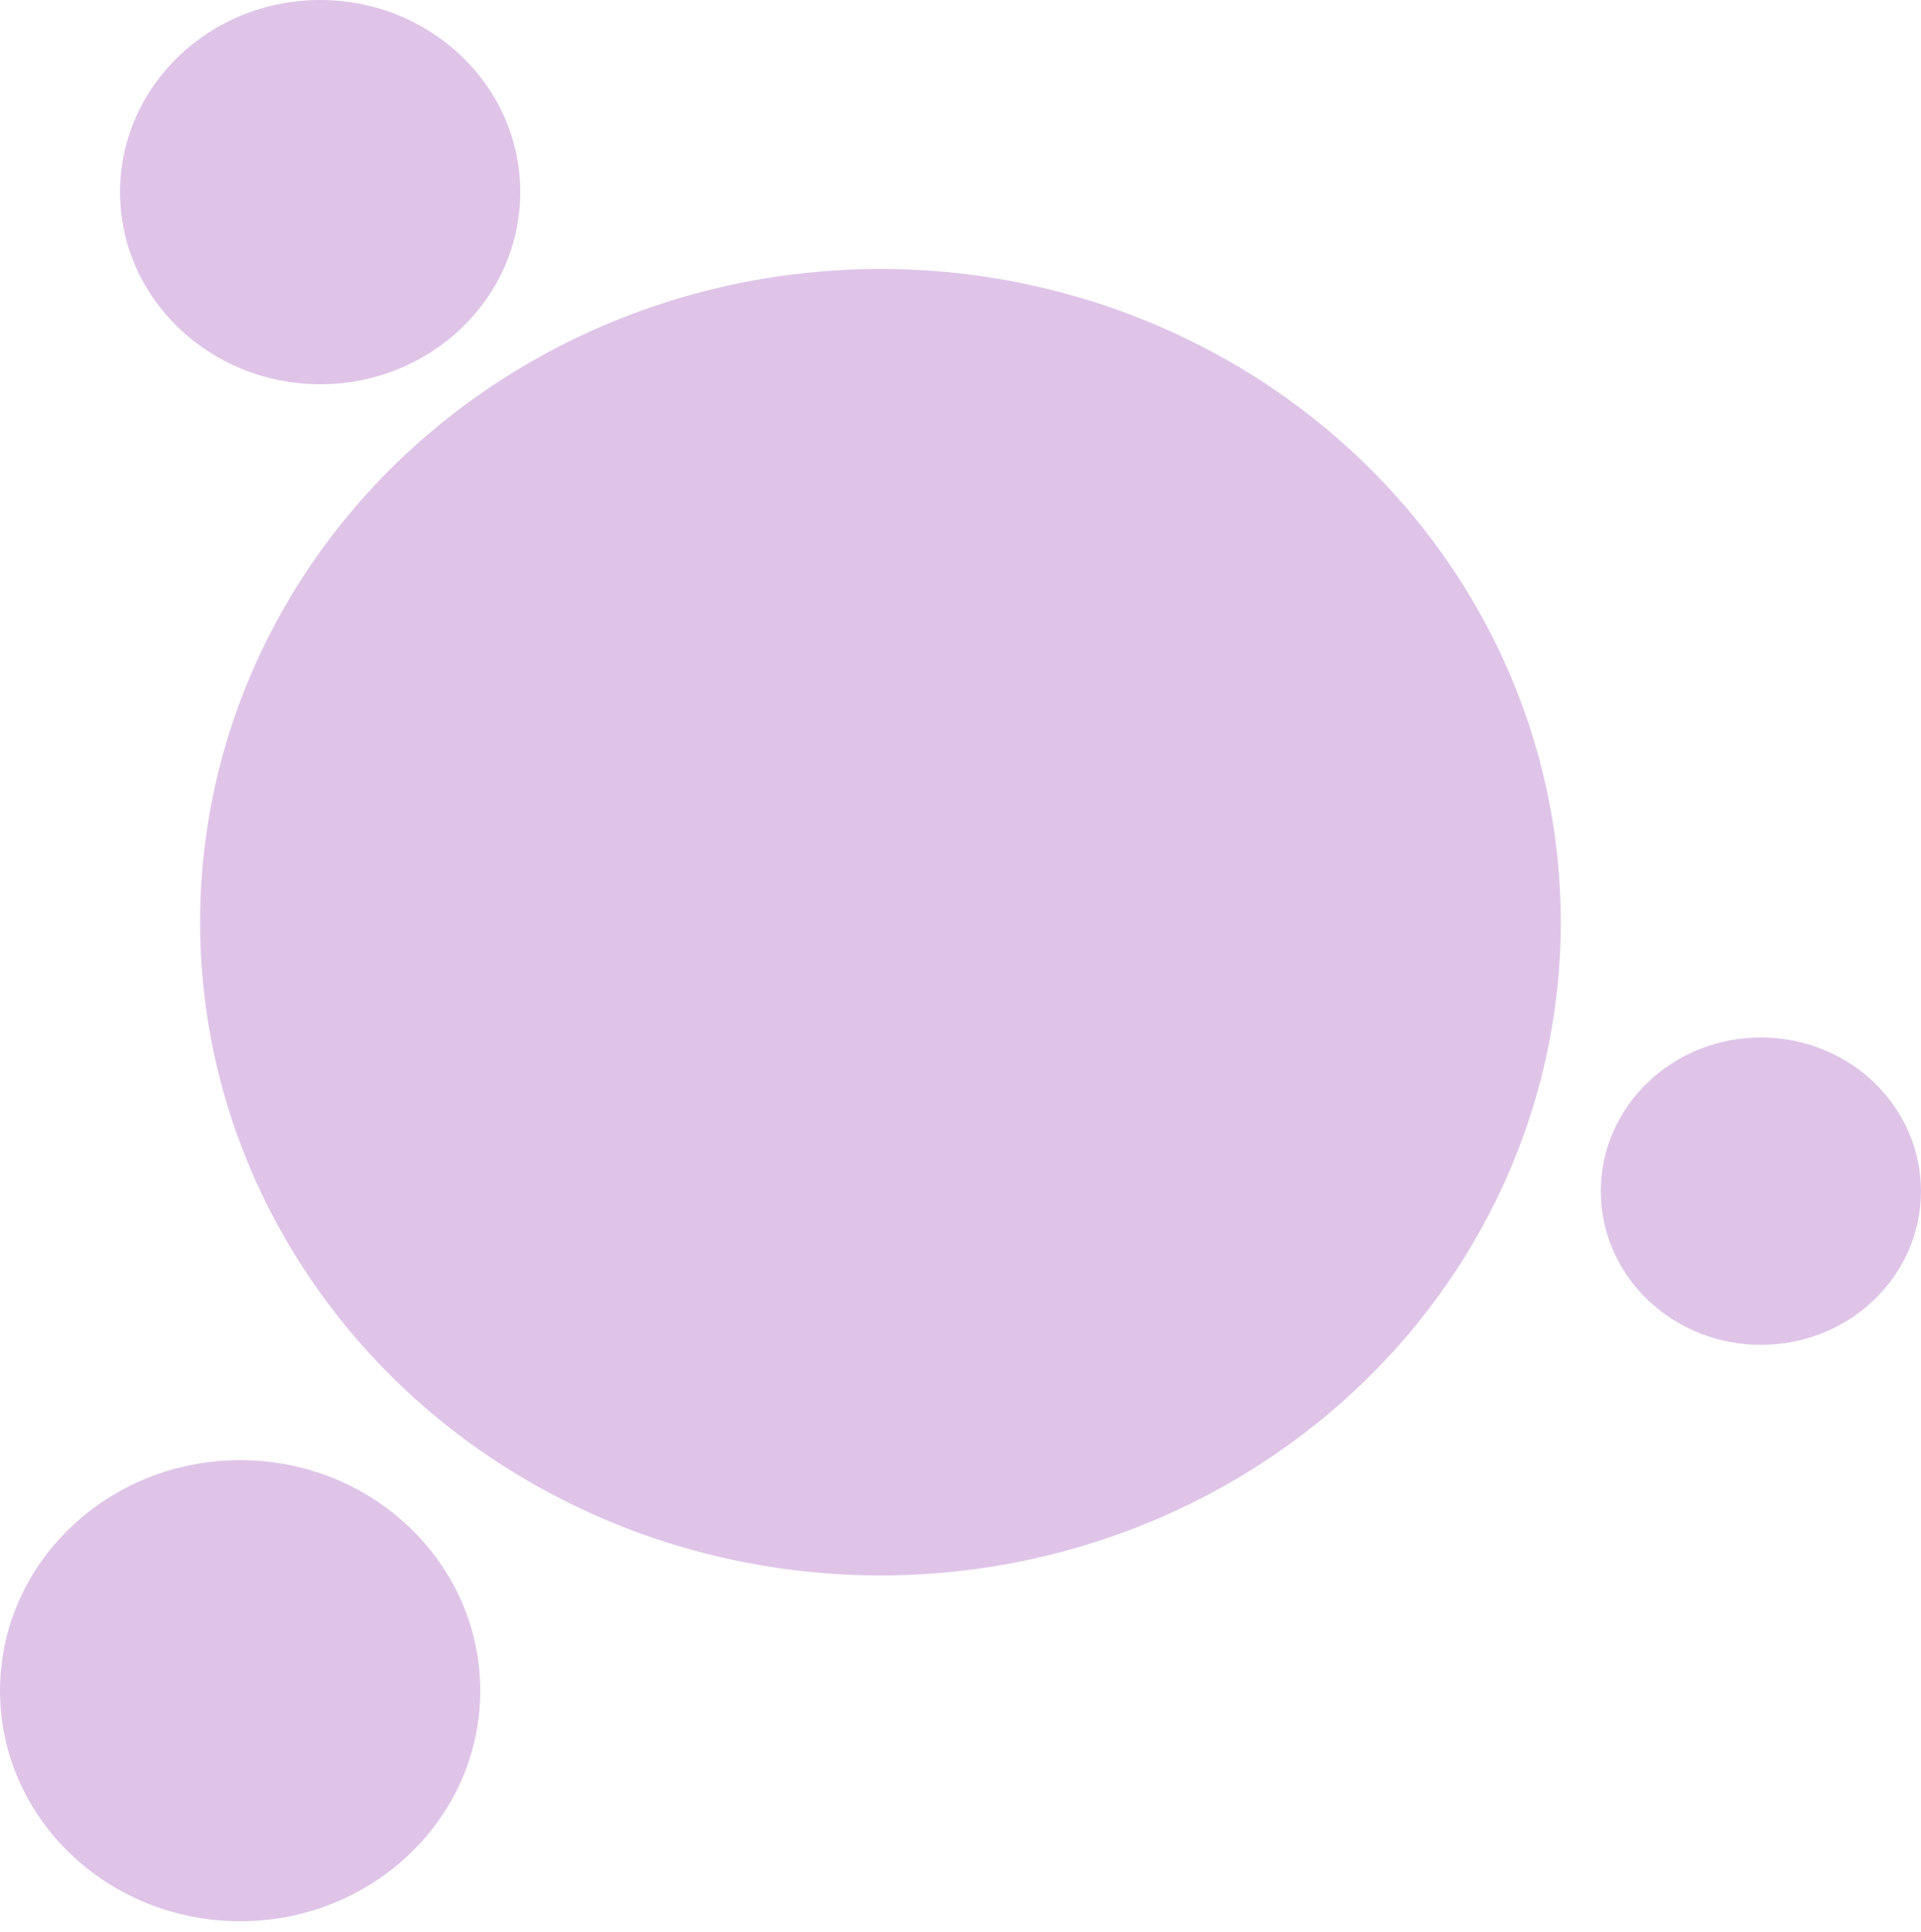
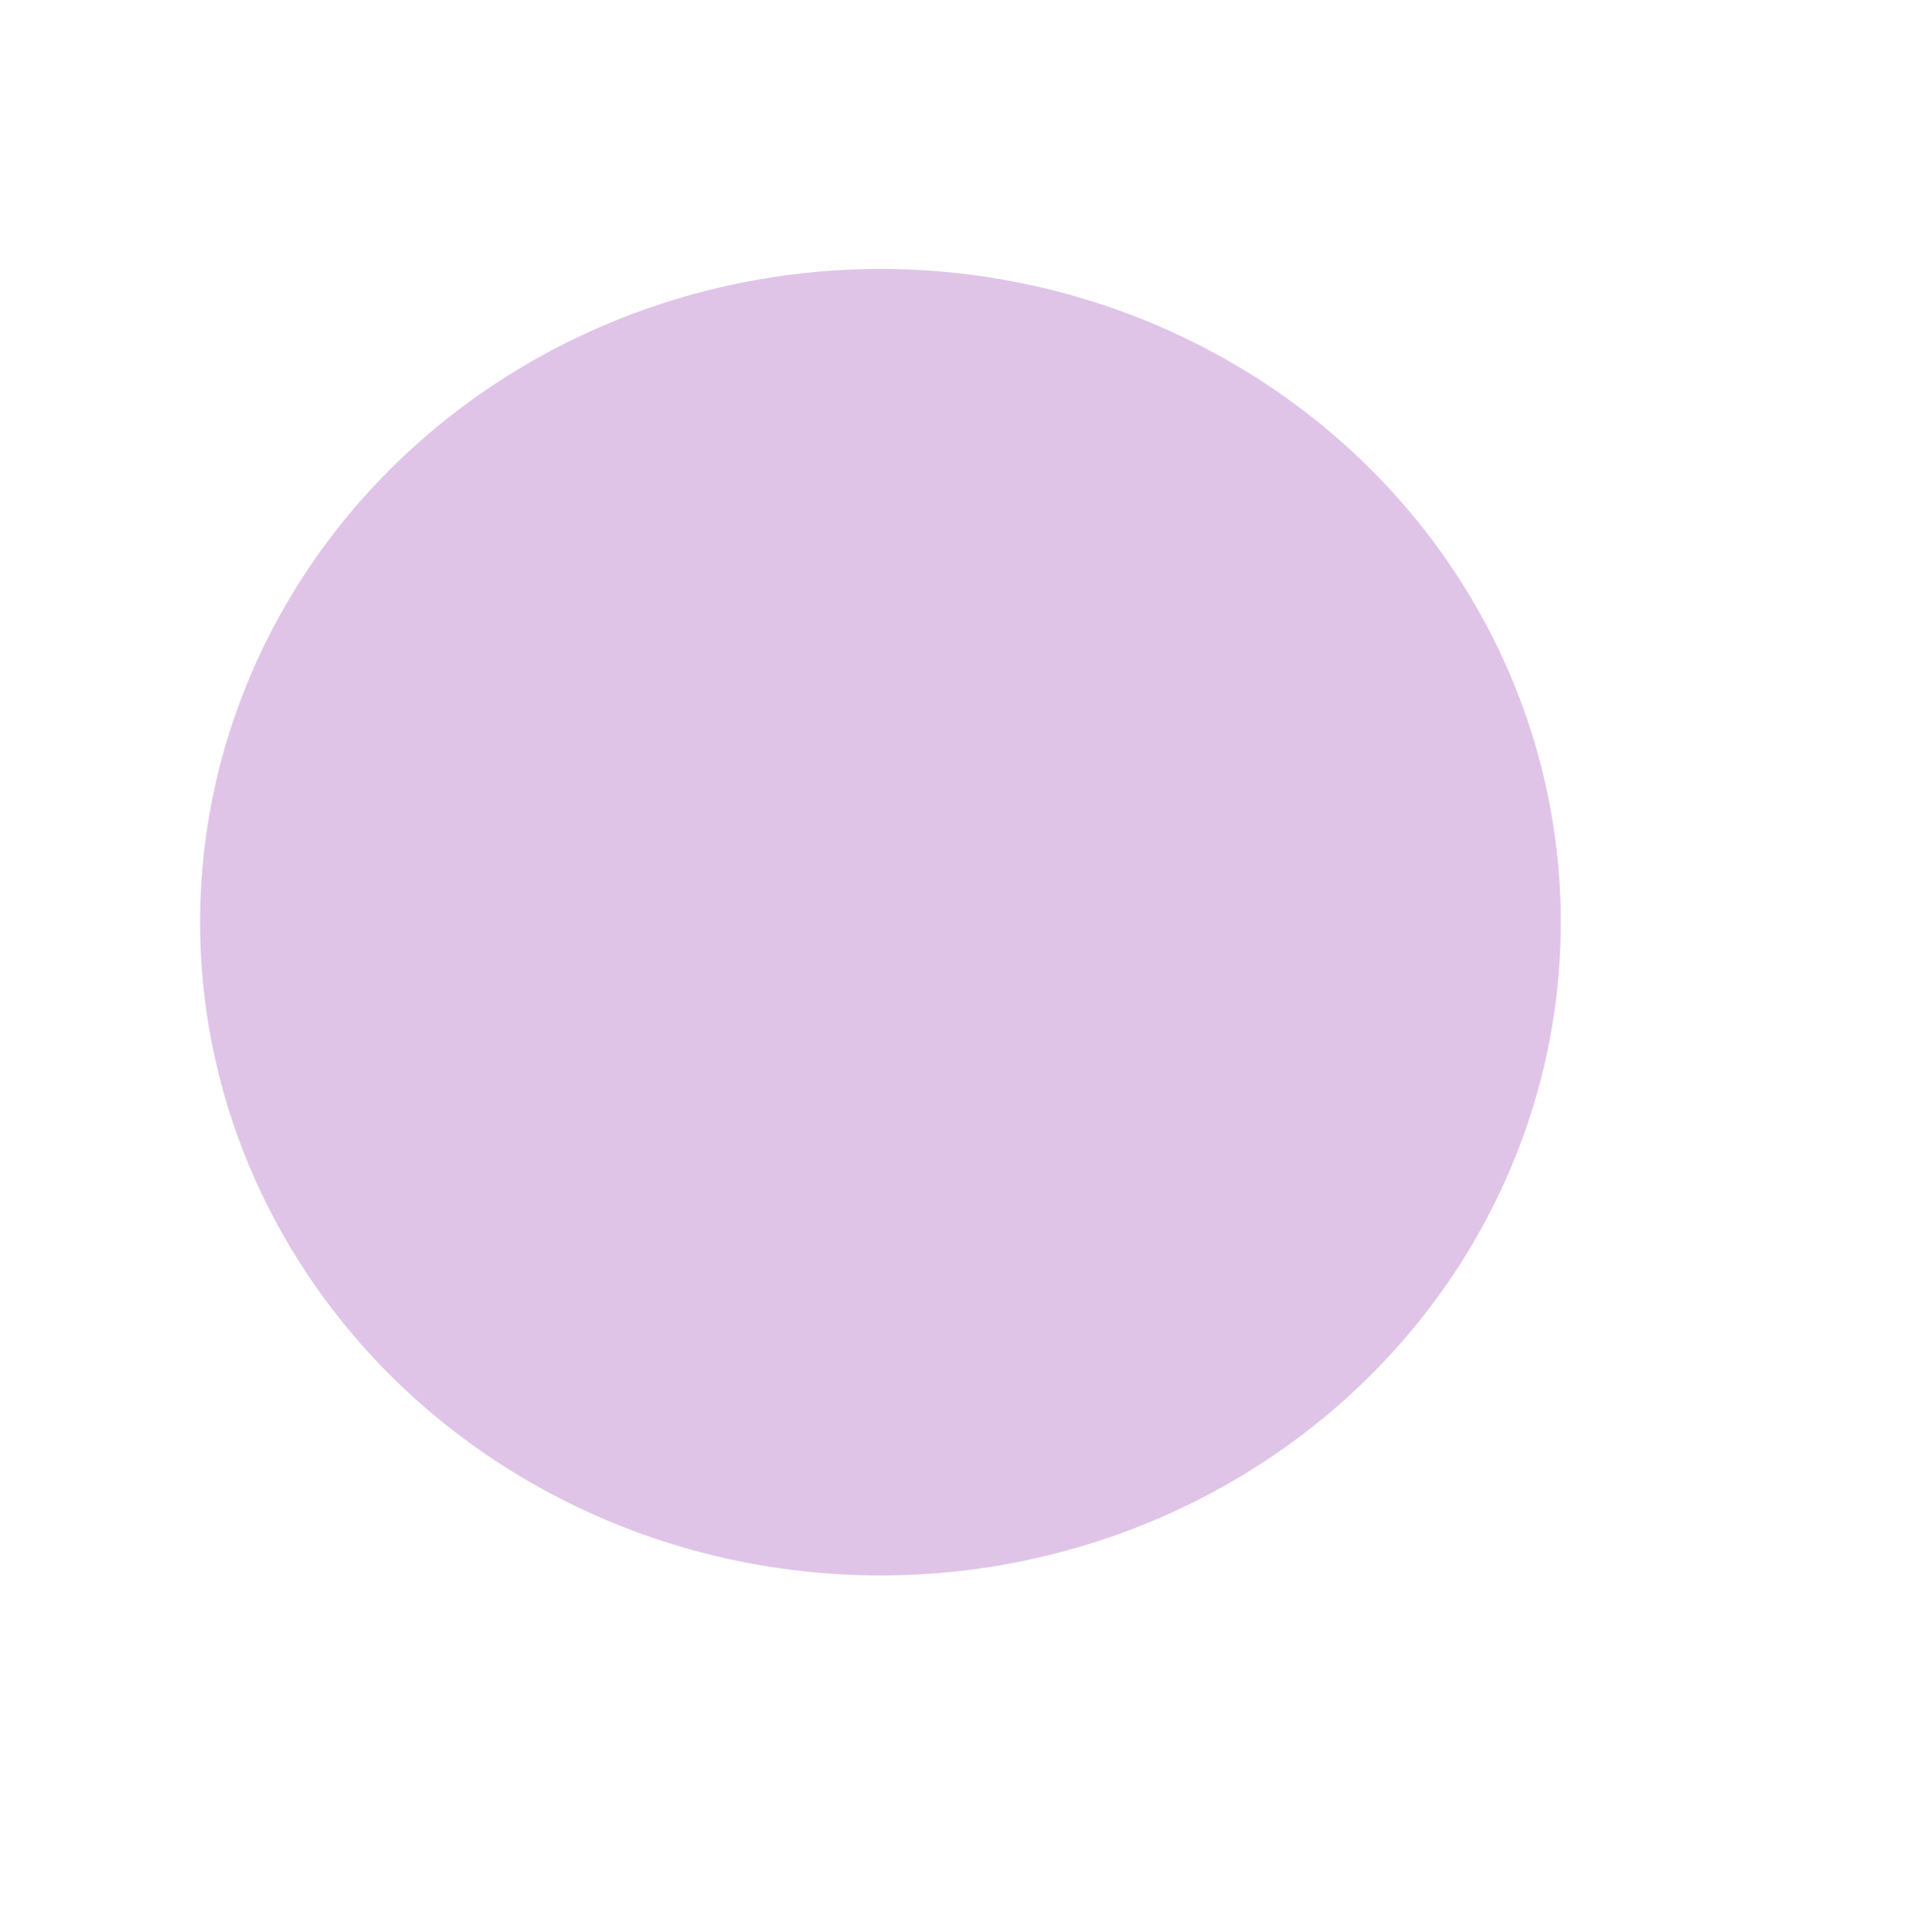
<svg xmlns="http://www.w3.org/2000/svg" width="185" height="186" viewBox="0 0 185 186" fill="none">
  <g opacity="0.4">
    <ellipse cx="84.79" cy="88.801" rx="65.52" ry="62.901" fill="#AF6CC5" />
-     <ellipse cx="23.125" cy="162.802" rx="23.125" ry="22.2" fill="#AF6CC5" />
-     <ellipse cx="169.581" cy="114.701" rx="15.417" ry="14.8" fill="#AF6CC5" />
-     <ellipse cx="30.833" cy="18.5" rx="19.271" ry="18.5" fill="#AF6CC5" />
  </g>
</svg>